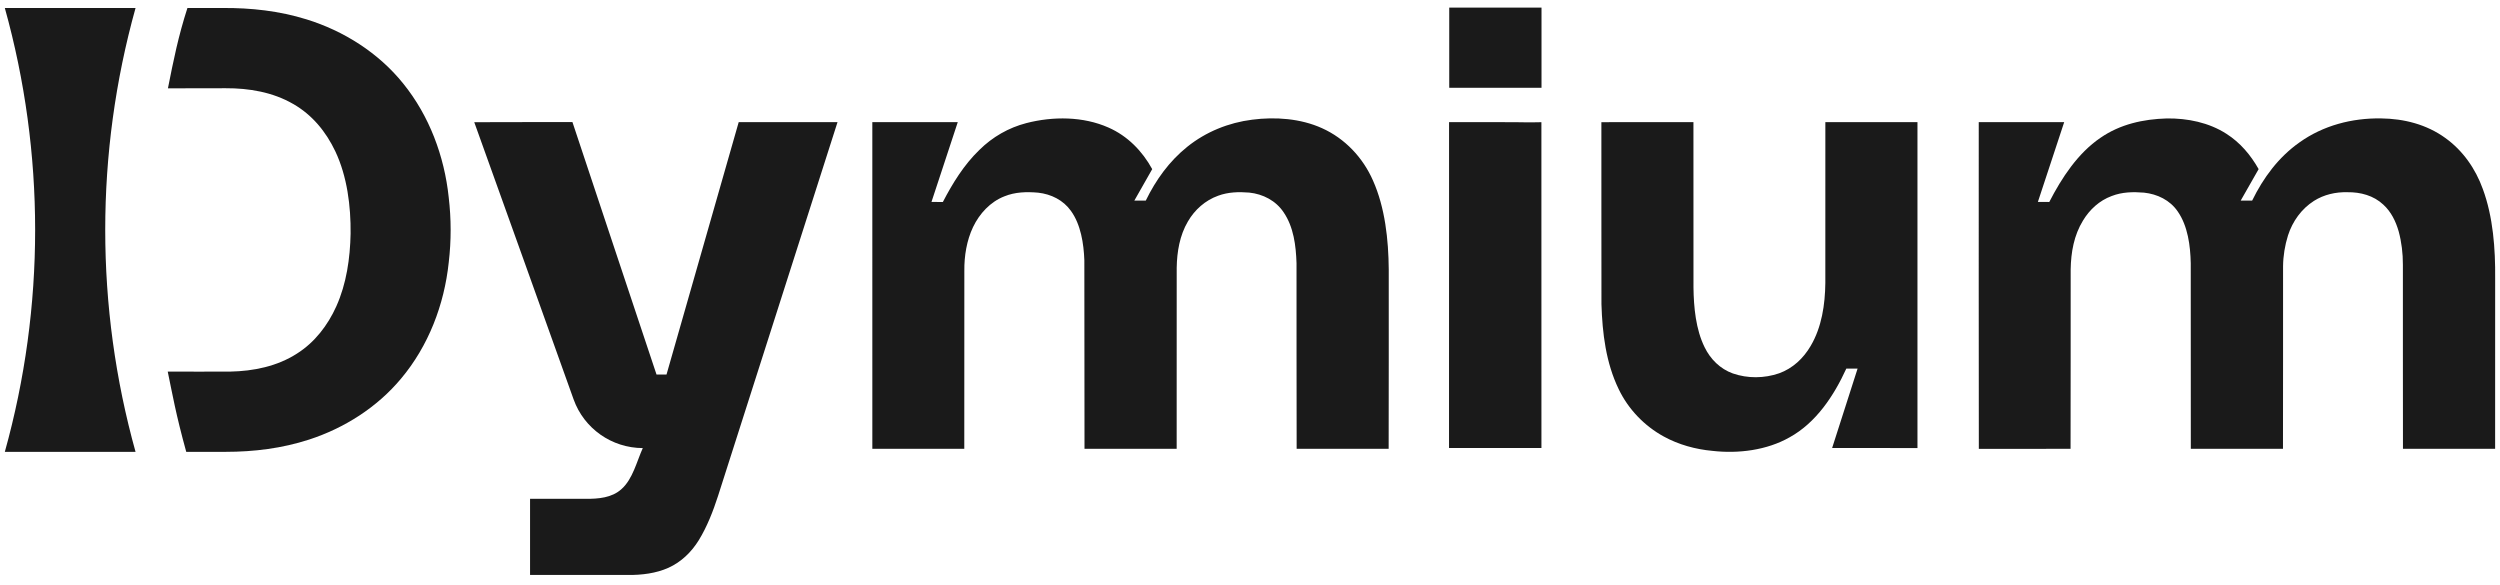
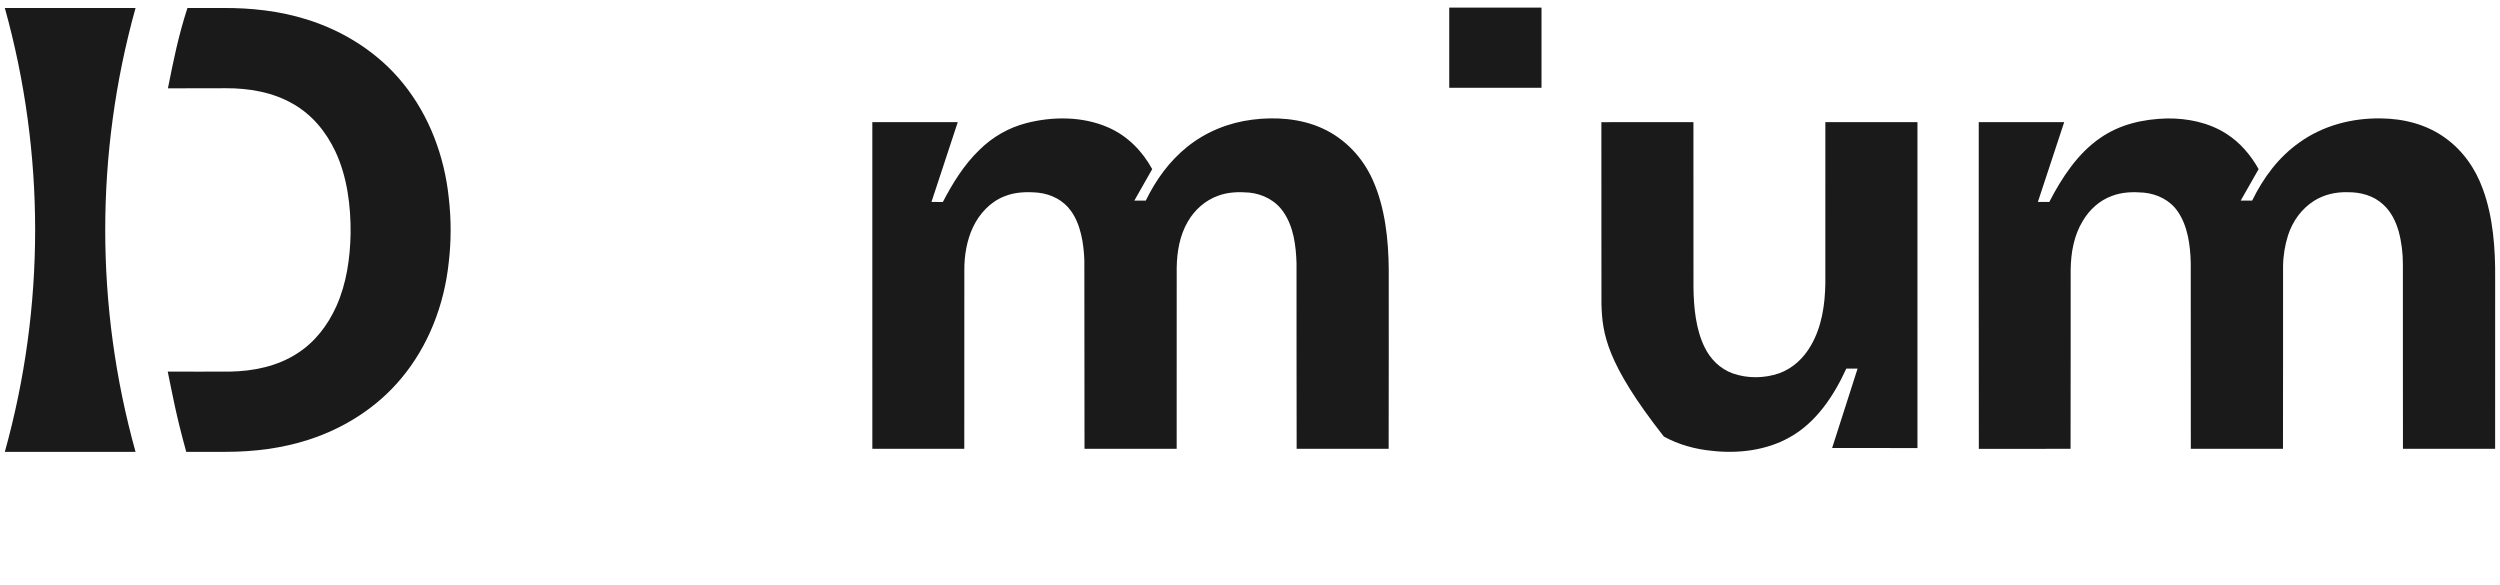
<svg xmlns="http://www.w3.org/2000/svg" width="141" height="33" viewBox="0 0 141 33" fill="none">
  <path d="M62.523 7.196C63.596 7.669 64.426 8.519 64.985 9.539C64.651 10.133 64.312 10.722 63.977 11.313C64.192 11.313 64.407 11.313 64.623 11.312C65.192 10.144 65.948 9.091 66.968 8.274C68.016 7.434 69.295 6.916 70.626 6.75C71.928 6.581 73.349 6.682 74.558 7.228C75.853 7.808 76.87 8.888 77.436 10.182C78.12 11.715 78.311 13.526 78.325 15.188C78.322 18.563 78.332 21.939 78.32 25.314C76.59 25.312 74.861 25.312 73.131 25.314C73.117 21.824 73.132 18.334 73.124 14.844C73.091 13.857 72.966 12.806 72.393 11.969C71.957 11.316 71.23 10.942 70.458 10.862C69.862 10.814 69.271 10.829 68.703 11.039C67.977 11.299 67.381 11.829 66.997 12.492C66.535 13.276 66.381 14.2 66.366 15.1C66.364 18.504 66.368 21.908 66.364 25.312C64.631 25.313 62.898 25.312 61.166 25.313C61.154 21.767 61.17 18.22 61.157 14.675C61.123 13.746 60.958 12.659 60.398 11.89C59.966 11.285 59.283 10.948 58.553 10.867C57.907 10.81 57.257 10.825 56.649 11.073C55.854 11.382 55.244 12.046 54.881 12.804C54.521 13.561 54.379 14.44 54.389 15.274C54.386 18.62 54.392 21.966 54.386 25.312C52.657 25.313 50.929 25.312 49.2 25.312C49.197 19.171 49.199 13.029 49.199 6.887C50.805 6.888 52.411 6.884 54.018 6.889C53.521 8.389 53.03 9.889 52.535 11.39C52.75 11.391 52.964 11.391 53.178 11.392C53.73 10.329 54.373 9.288 55.24 8.453C55.978 7.724 56.885 7.202 57.889 6.942C59.39 6.556 61.089 6.559 62.523 7.196Z" fill="#1A1A1A" />
  <path d="M122.206 6.68C123.37 6.665 124.58 6.908 125.569 7.546C126.348 8.042 126.936 8.741 127.387 9.538C127.047 10.127 126.717 10.723 126.376 11.312C126.591 11.313 126.806 11.314 127.021 11.314C127.654 10.022 128.507 8.865 129.693 8.03C131.031 7.075 132.649 6.655 134.282 6.678C135.581 6.692 136.858 7.014 137.92 7.785C138.912 8.498 139.619 9.518 140.032 10.662C140.613 12.238 140.742 14.034 140.727 15.703C140.726 18.907 140.73 22.11 140.725 25.313C138.993 25.314 137.26 25.313 135.527 25.314C135.519 21.854 135.527 18.393 135.523 14.932C135.525 14.297 135.451 13.66 135.284 13.046C135.12 12.478 134.86 11.944 134.418 11.54C133.872 11.027 133.133 10.832 132.398 10.841C131.732 10.824 131.074 10.972 130.509 11.329C129.799 11.781 129.298 12.485 129.042 13.281C128.868 13.837 128.77 14.436 128.765 15.018C128.761 18.45 128.77 21.883 128.76 25.314C127.027 25.313 125.295 25.314 123.562 25.313C123.558 21.823 123.565 18.334 123.558 14.844C123.537 13.866 123.396 12.745 122.822 11.924C122.387 11.287 121.675 10.945 120.921 10.865C120.298 10.814 119.688 10.827 119.098 11.056C118.409 11.31 117.86 11.814 117.482 12.437C116.97 13.271 116.804 14.222 116.786 15.189C116.78 18.564 116.792 21.939 116.78 25.314C115.055 25.313 113.33 25.312 111.606 25.315C111.594 19.174 111.604 13.03 111.601 6.888C113.207 6.889 114.813 6.884 116.42 6.89C115.92 8.389 115.43 9.889 114.936 11.39C115.151 11.392 115.365 11.392 115.58 11.391C116.278 10.034 117.187 8.641 118.468 7.771C119.577 7.005 120.876 6.719 122.206 6.68Z" fill="#1A1A1A" />
-   <path d="M26.748 6.892C28.594 6.88 30.44 6.891 32.286 6.886C33.869 11.63 35.439 16.38 37.027 21.122C37.215 21.122 37.404 21.122 37.592 21.122C38.953 16.379 40.309 11.633 41.663 6.888C43.521 6.887 45.379 6.886 47.236 6.889C44.989 13.915 42.746 20.942 40.498 27.969C40.221 28.826 39.881 29.704 39.408 30.473C38.992 31.142 38.421 31.698 37.698 32.024C37 32.338 36.186 32.436 35.426 32.428C33.582 32.428 31.739 32.428 29.895 32.428C29.894 30.997 29.895 29.566 29.895 28.133C30.939 28.133 31.984 28.132 33.028 28.134C33.736 28.138 34.512 28.083 35.059 27.578C35.688 27.017 35.911 26.029 36.253 25.272V25.272C34.504 25.266 32.943 24.174 32.352 22.527C30.483 17.316 28.624 12.1 26.748 6.892Z" fill="#1A1A1A" />
-   <path d="M81.727 6.888C84.078 6.889 83.155 6.882 85.504 6.892C86.307 6.91 86.935 6.892 86.935 6.892C86.935 13.367 86.937 19.274 86.937 25.269C83.007 25.272 85.656 25.271 81.725 25.269C81.725 23.834 81.725 22.398 81.725 20.961C81.725 20.961 81.726 14.454 81.727 11.2C82.821 11.202 80.634 11.199 81.727 11.2C81.727 9.763 81.727 8.325 81.727 6.888Z" fill="#1A1A1A" />
-   <path d="M90.318 6.891C92.048 6.882 93.779 6.89 95.51 6.887C95.511 9.997 95.509 13.106 95.512 16.216C95.527 17.329 95.641 18.573 96.14 19.584C96.467 20.259 97.019 20.807 97.731 21.062C98.566 21.353 99.508 21.343 100.343 21.054C101.112 20.778 101.714 20.209 102.122 19.51C102.749 18.451 102.935 17.172 102.949 15.959C102.952 12.936 102.949 9.911 102.95 6.887C104.682 6.887 106.414 6.887 108.145 6.887C108.145 13.015 108.145 19.142 108.145 25.27C106.54 25.268 104.936 25.273 103.332 25.267C103.817 23.777 104.284 22.279 104.768 20.788C104.556 20.786 104.344 20.787 104.132 20.789C103.436 22.313 102.433 23.837 100.933 24.665C99.645 25.397 98.035 25.596 96.58 25.429C95.633 25.343 94.678 25.081 93.841 24.622C92.74 24.021 91.833 23.076 91.292 21.944C90.572 20.456 90.372 18.792 90.322 17.158C90.315 13.736 90.322 10.313 90.318 6.891Z" fill="#1A1A1A" />
+   <path d="M90.318 6.891C92.048 6.882 93.779 6.89 95.51 6.887C95.511 9.997 95.509 13.106 95.512 16.216C95.527 17.329 95.641 18.573 96.14 19.584C96.467 20.259 97.019 20.807 97.731 21.062C98.566 21.353 99.508 21.343 100.343 21.054C101.112 20.778 101.714 20.209 102.122 19.51C102.749 18.451 102.935 17.172 102.949 15.959C102.952 12.936 102.949 9.911 102.95 6.887C104.682 6.887 106.414 6.887 108.145 6.887C108.145 13.015 108.145 19.142 108.145 25.27C106.54 25.268 104.936 25.273 103.332 25.267C103.817 23.777 104.284 22.279 104.768 20.788C104.556 20.786 104.344 20.787 104.132 20.789C103.436 22.313 102.433 23.837 100.933 24.665C99.645 25.397 98.035 25.596 96.58 25.429C95.633 25.343 94.678 25.081 93.841 24.622C90.572 20.456 90.372 18.792 90.322 17.158C90.315 13.736 90.322 10.313 90.318 6.891Z" fill="#1A1A1A" />
  <path d="M17.288 1.092C15.752 0.615 14.16 0.439 12.555 0.451C10.959 0.451 12.168 0.45 10.571 0.451C10.056 2.045 9.789 3.382 9.471 4.982C11.492 4.982 10.706 4.985 12.727 4.976C14.038 4.97 15.384 5.196 16.531 5.861C17.604 6.471 18.389 7.431 18.912 8.536C19.582 9.953 19.79 11.624 19.774 13.177C19.746 14.567 19.543 16 18.968 17.278C18.488 18.346 17.75 19.31 16.751 19.941C15.634 20.662 14.3 20.932 12.986 20.958C10.876 20.964 11.571 20.959 9.46 20.958C9.721 22.207 9.913 23.346 10.504 25.484H12.727C14.328 25.483 15.904 25.288 17.43 24.793C19.428 24.143 21.268 22.973 22.619 21.355C24.168 19.512 25.058 17.181 25.309 14.798C25.453 13.575 25.452 12.35 25.307 11.126C25.062 8.808 24.213 6.528 22.738 4.708C21.352 2.985 19.394 1.743 17.288 1.092Z" fill="#1A1A1A" />
  <rect x="81.737" y="0.429" width="5.204" height="4.522" fill="#1A1A1A" />
  <path d="M0.272 25.485C2.552 17.296 2.552 8.64 0.272 0.451V0.451H7.645V0.451C5.365 8.64 5.365 17.296 7.645 25.485V25.485H0.272V25.485Z" fill="#1A1A1A" />
</svg>